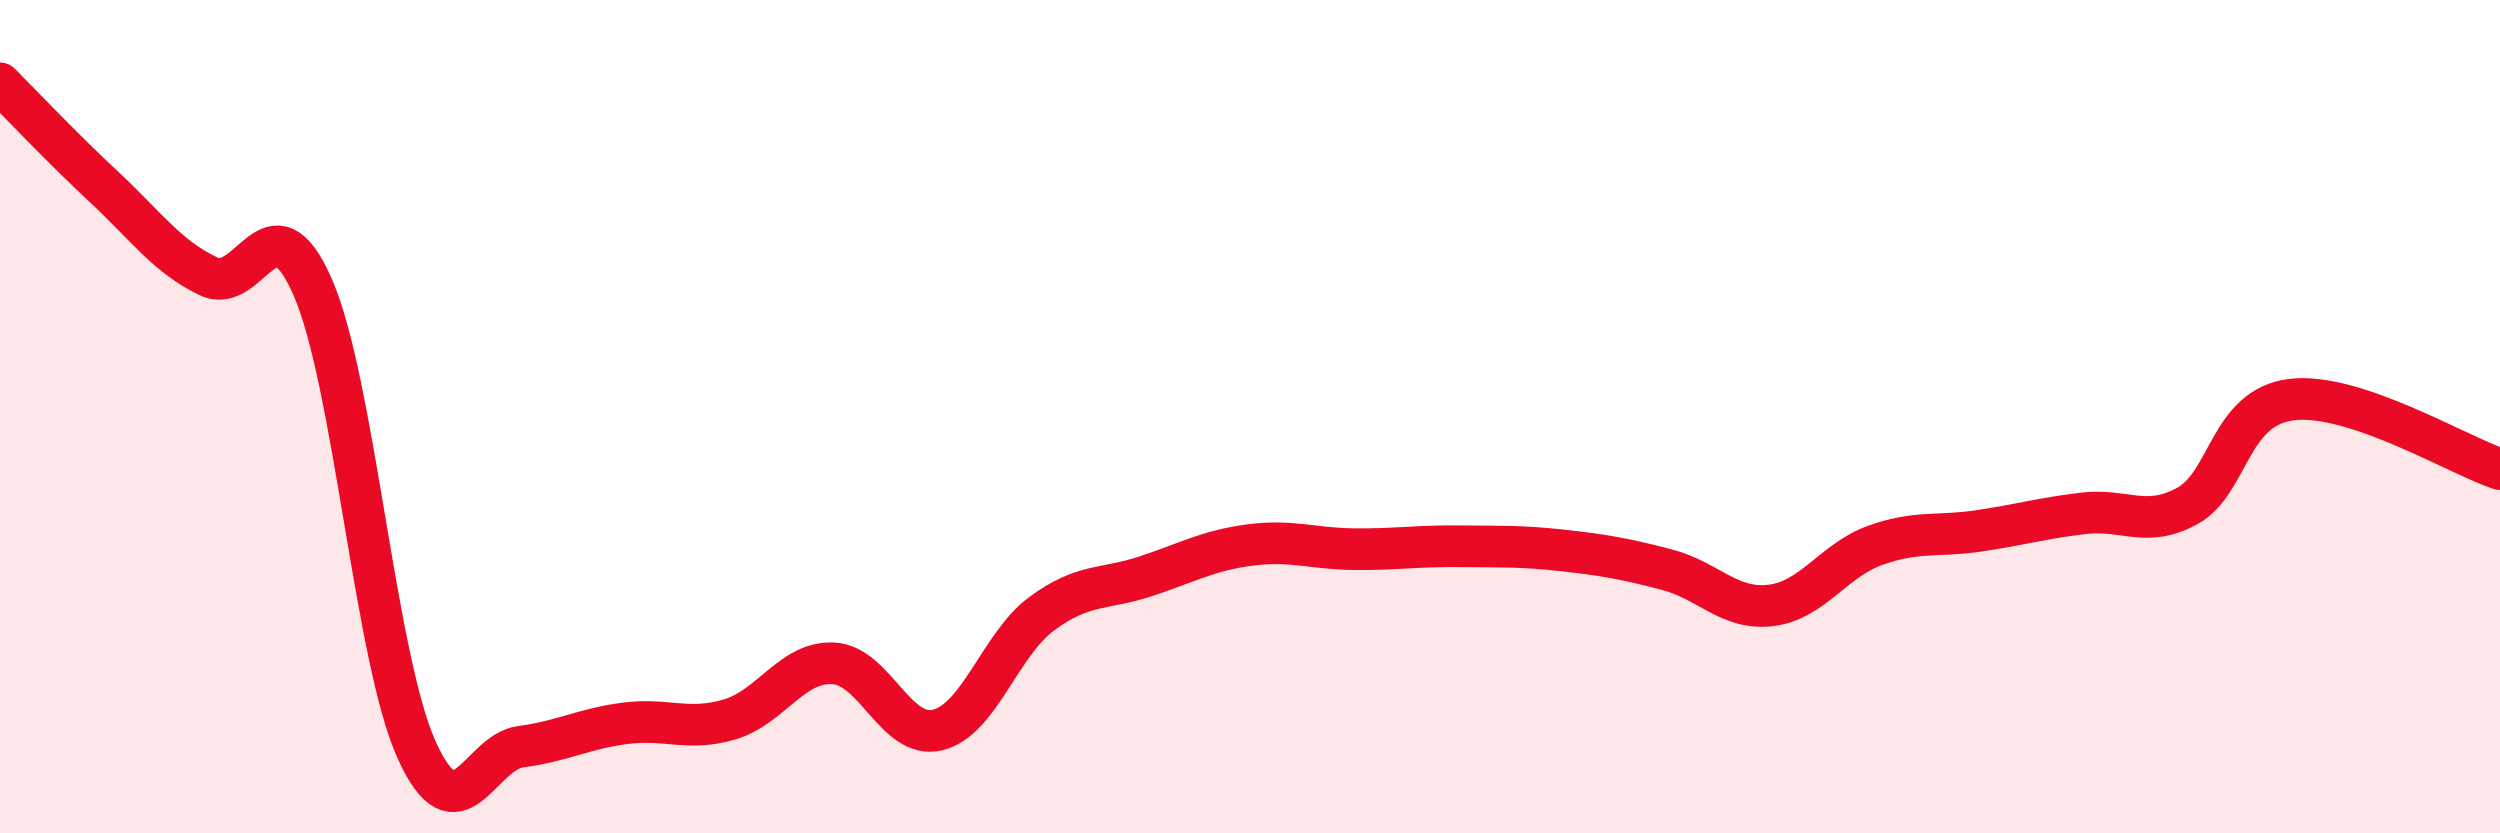
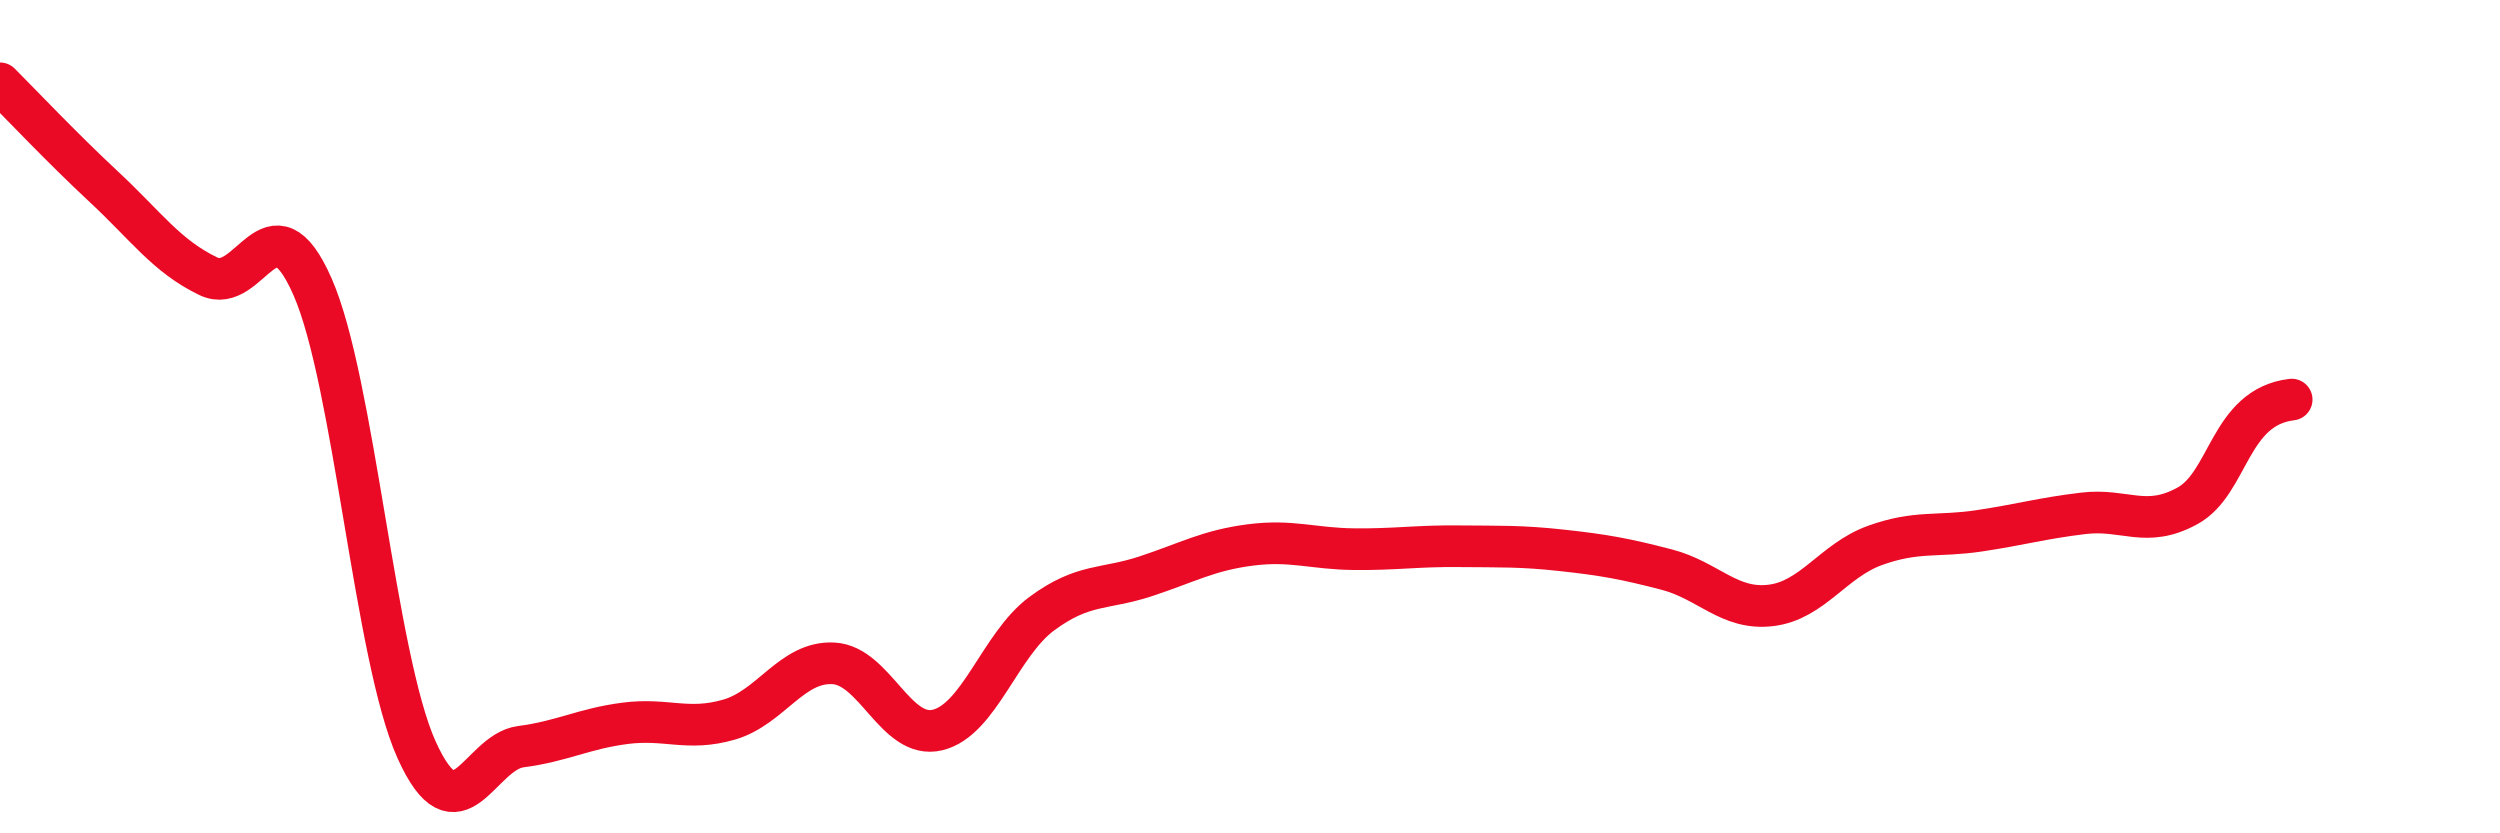
<svg xmlns="http://www.w3.org/2000/svg" width="60" height="20" viewBox="0 0 60 20">
-   <path d="M 0,2 C 0.5,2.5 1.5,3.56 2.5,4.49 C 3.5,5.42 4,6.15 5,6.63 C 6,7.11 6.5,4.61 7.5,6.88 C 8.5,9.15 9,15.79 10,18 C 11,20.21 11.5,18.05 12.5,17.92 C 13.5,17.79 14,17.49 15,17.36 C 16,17.23 16.5,17.56 17.5,17.27 C 18.5,16.98 19,15.87 20,15.92 C 21,15.97 21.5,17.76 22.5,17.52 C 23.5,17.28 24,15.47 25,14.73 C 26,13.99 26.5,14.16 27.5,13.83 C 28.5,13.5 29,13.21 30,13.08 C 31,12.95 31.5,13.17 32.5,13.18 C 33.5,13.19 34,13.1 35,13.11 C 36,13.12 36.5,13.1 37.5,13.21 C 38.5,13.32 39,13.41 40,13.67 C 41,13.93 41.5,14.65 42.5,14.53 C 43.5,14.41 44,13.45 45,13.09 C 46,12.73 46.5,12.89 47.5,12.74 C 48.5,12.59 49,12.44 50,12.32 C 51,12.2 51.5,12.69 52.5,12.14 C 53.5,11.59 53.5,9.77 55,9.59 C 56.5,9.41 59,10.93 60,11.26L60 20L0 20Z" fill="#EB0A25" opacity="0.1" stroke-linecap="round" stroke-linejoin="round" />
-   <path d="M 0,2 C 0.5,2.5 1.5,3.56 2.5,4.49 C 3.5,5.42 4,6.15 5,6.63 C 6,7.11 6.5,4.61 7.5,6.88 C 8.5,9.15 9,15.79 10,18 C 11,20.21 11.5,18.05 12.5,17.92 C 13.5,17.79 14,17.49 15,17.36 C 16,17.23 16.5,17.56 17.5,17.27 C 18.5,16.98 19,15.87 20,15.92 C 21,15.97 21.5,17.76 22.5,17.52 C 23.5,17.28 24,15.47 25,14.73 C 26,13.99 26.5,14.16 27.5,13.83 C 28.5,13.5 29,13.21 30,13.08 C 31,12.95 31.5,13.17 32.5,13.18 C 33.5,13.19 34,13.1 35,13.11 C 36,13.12 36.5,13.1 37.5,13.21 C 38.5,13.32 39,13.41 40,13.67 C 41,13.93 41.5,14.65 42.5,14.53 C 43.5,14.41 44,13.45 45,13.09 C 46,12.73 46.5,12.89 47.5,12.74 C 48.5,12.59 49,12.44 50,12.32 C 51,12.2 51.5,12.69 52.5,12.14 C 53.5,11.59 53.5,9.77 55,9.59 C 56.5,9.41 59,10.93 60,11.26" stroke="#EB0A25" stroke-width="1" fill="none" stroke-linecap="round" stroke-linejoin="round" />
+   <path d="M 0,2 C 0.5,2.5 1.5,3.56 2.5,4.49 C 3.5,5.42 4,6.15 5,6.63 C 6,7.11 6.5,4.61 7.5,6.88 C 8.5,9.15 9,15.79 10,18 C 11,20.21 11.5,18.05 12.5,17.92 C 13.5,17.79 14,17.49 15,17.36 C 16,17.23 16.5,17.56 17.5,17.27 C 18.5,16.98 19,15.87 20,15.92 C 21,15.97 21.5,17.76 22.5,17.52 C 23.5,17.28 24,15.47 25,14.73 C 26,13.99 26.5,14.16 27.5,13.83 C 28.5,13.5 29,13.21 30,13.08 C 31,12.95 31.5,13.17 32.5,13.18 C 33.5,13.19 34,13.1 35,13.11 C 36,13.12 36.5,13.1 37.5,13.21 C 38.5,13.32 39,13.41 40,13.67 C 41,13.93 41.5,14.65 42.5,14.53 C 43.5,14.41 44,13.45 45,13.09 C 46,12.73 46.5,12.89 47.5,12.74 C 48.5,12.59 49,12.44 50,12.32 C 51,12.2 51.5,12.69 52.5,12.14 C 53.5,11.59 53.5,9.77 55,9.59 " stroke="#EB0A25" stroke-width="1" fill="none" stroke-linecap="round" stroke-linejoin="round" />
</svg>